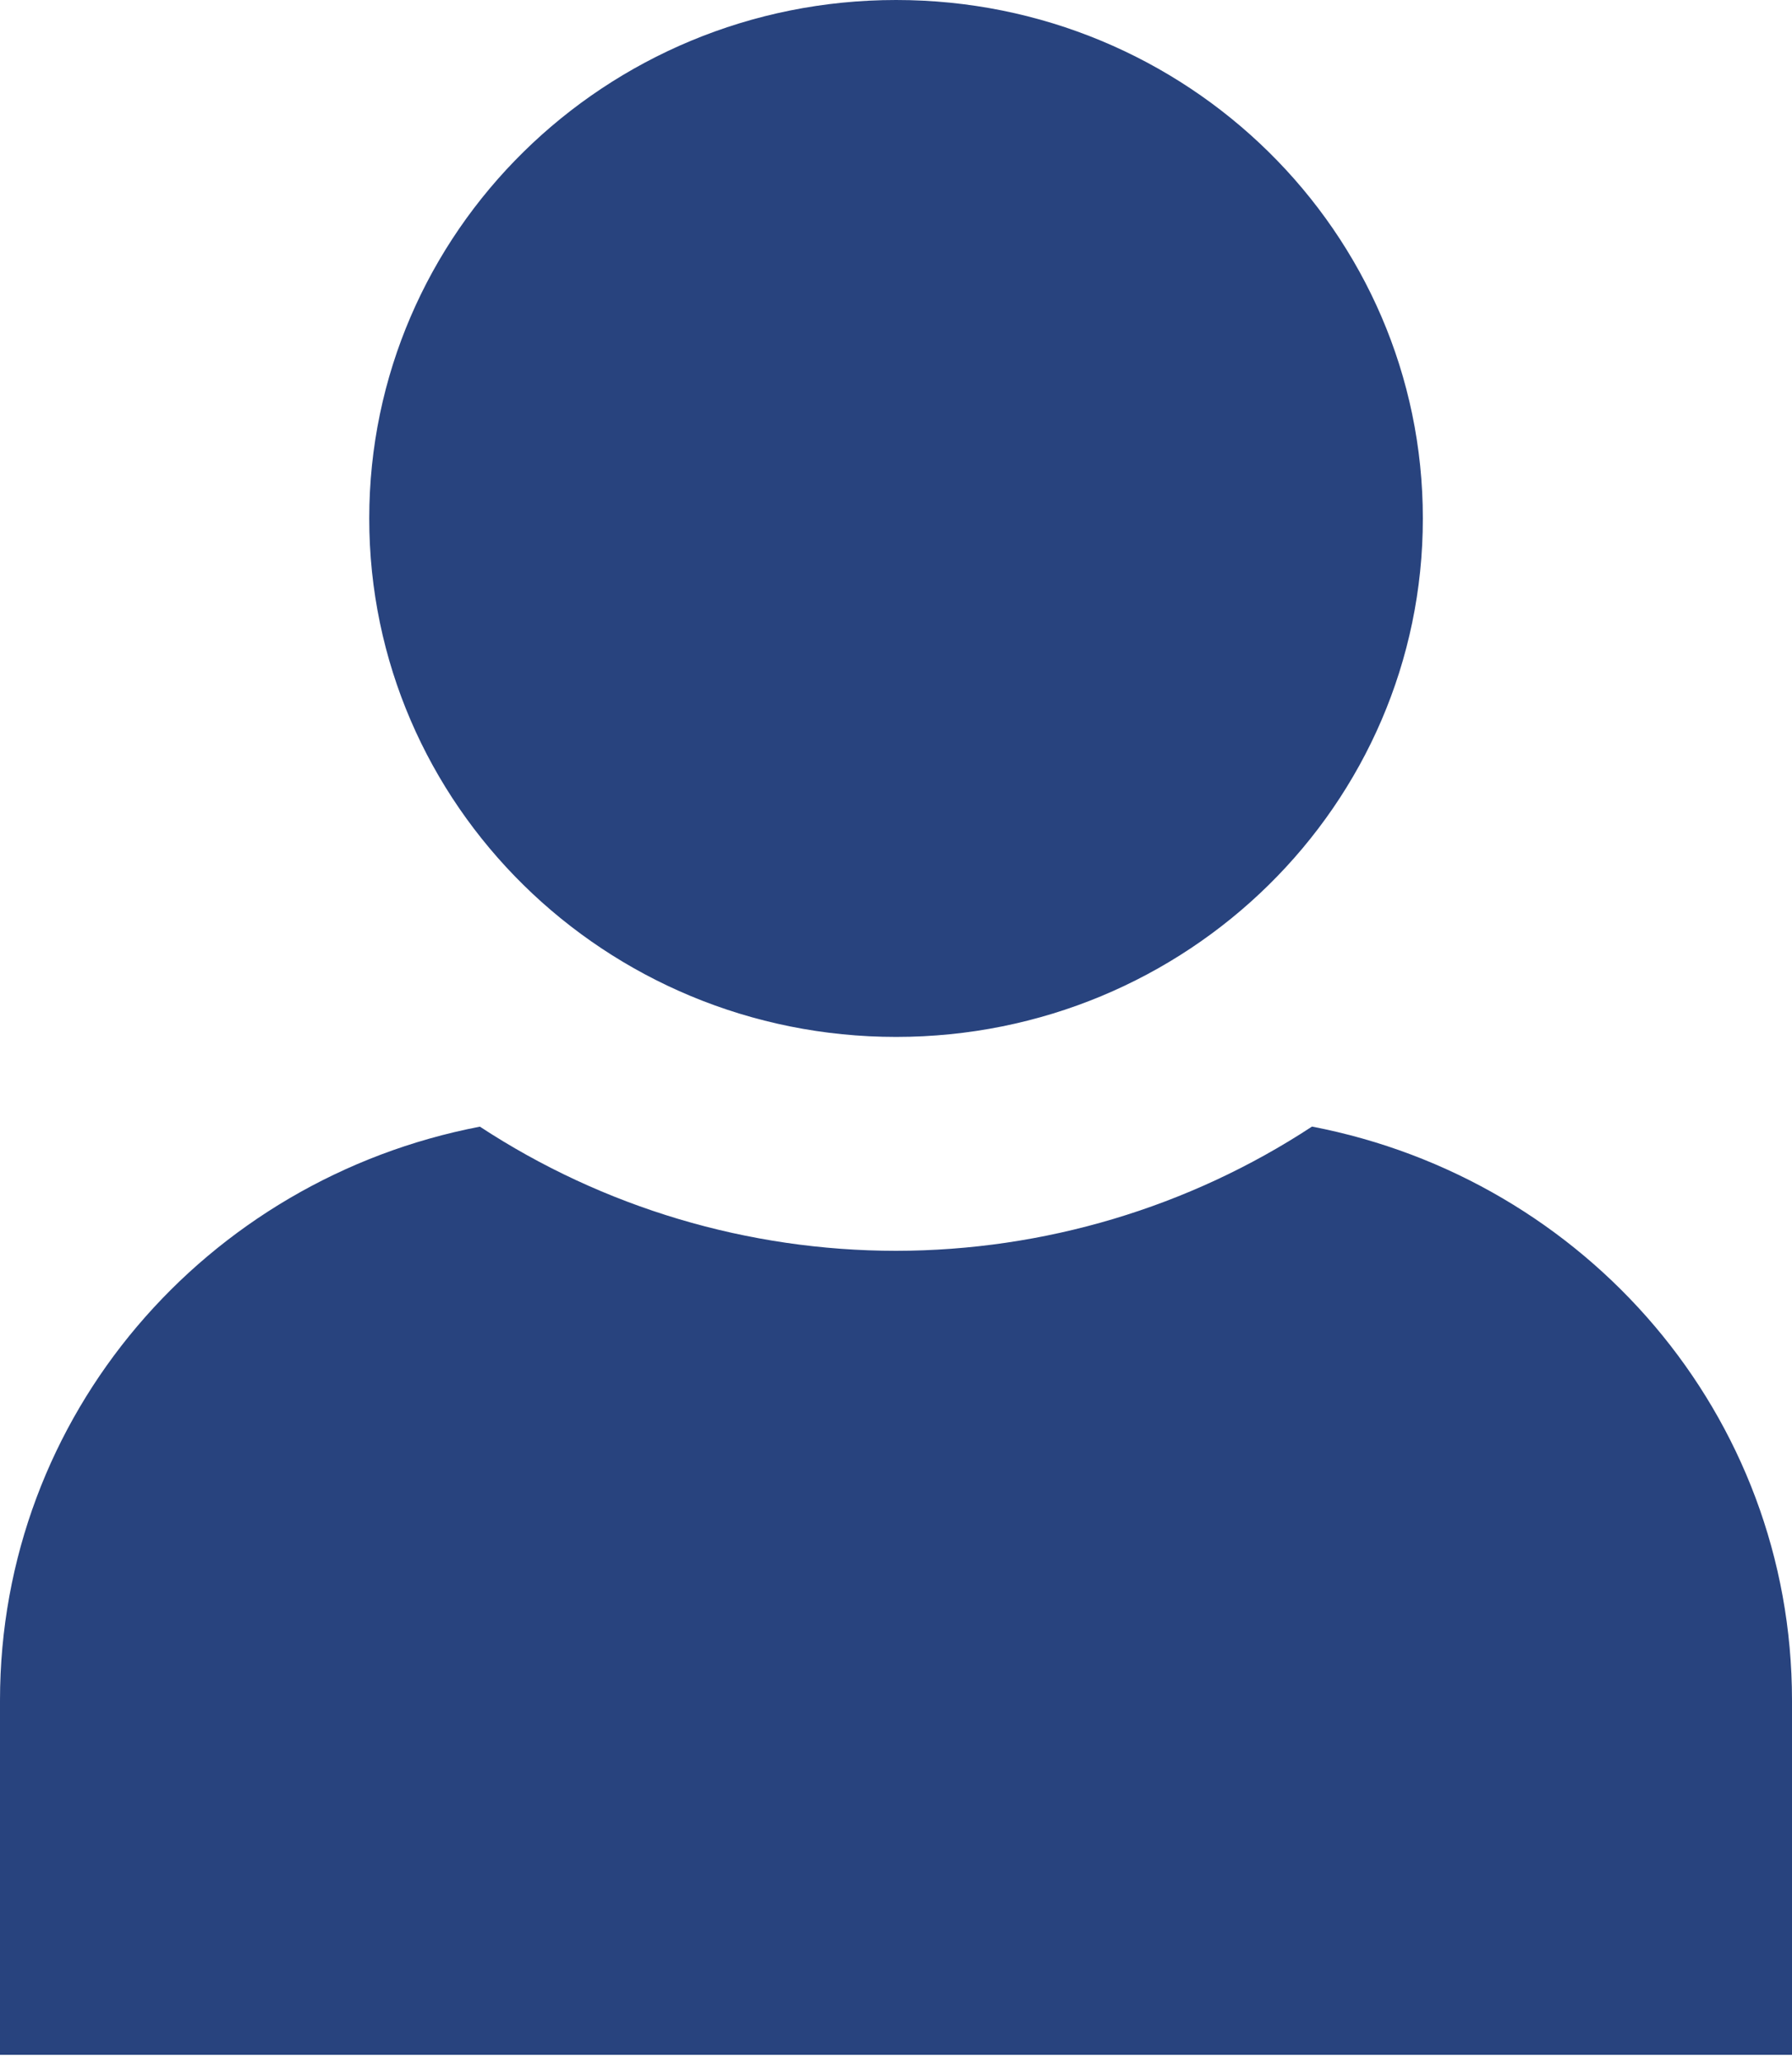
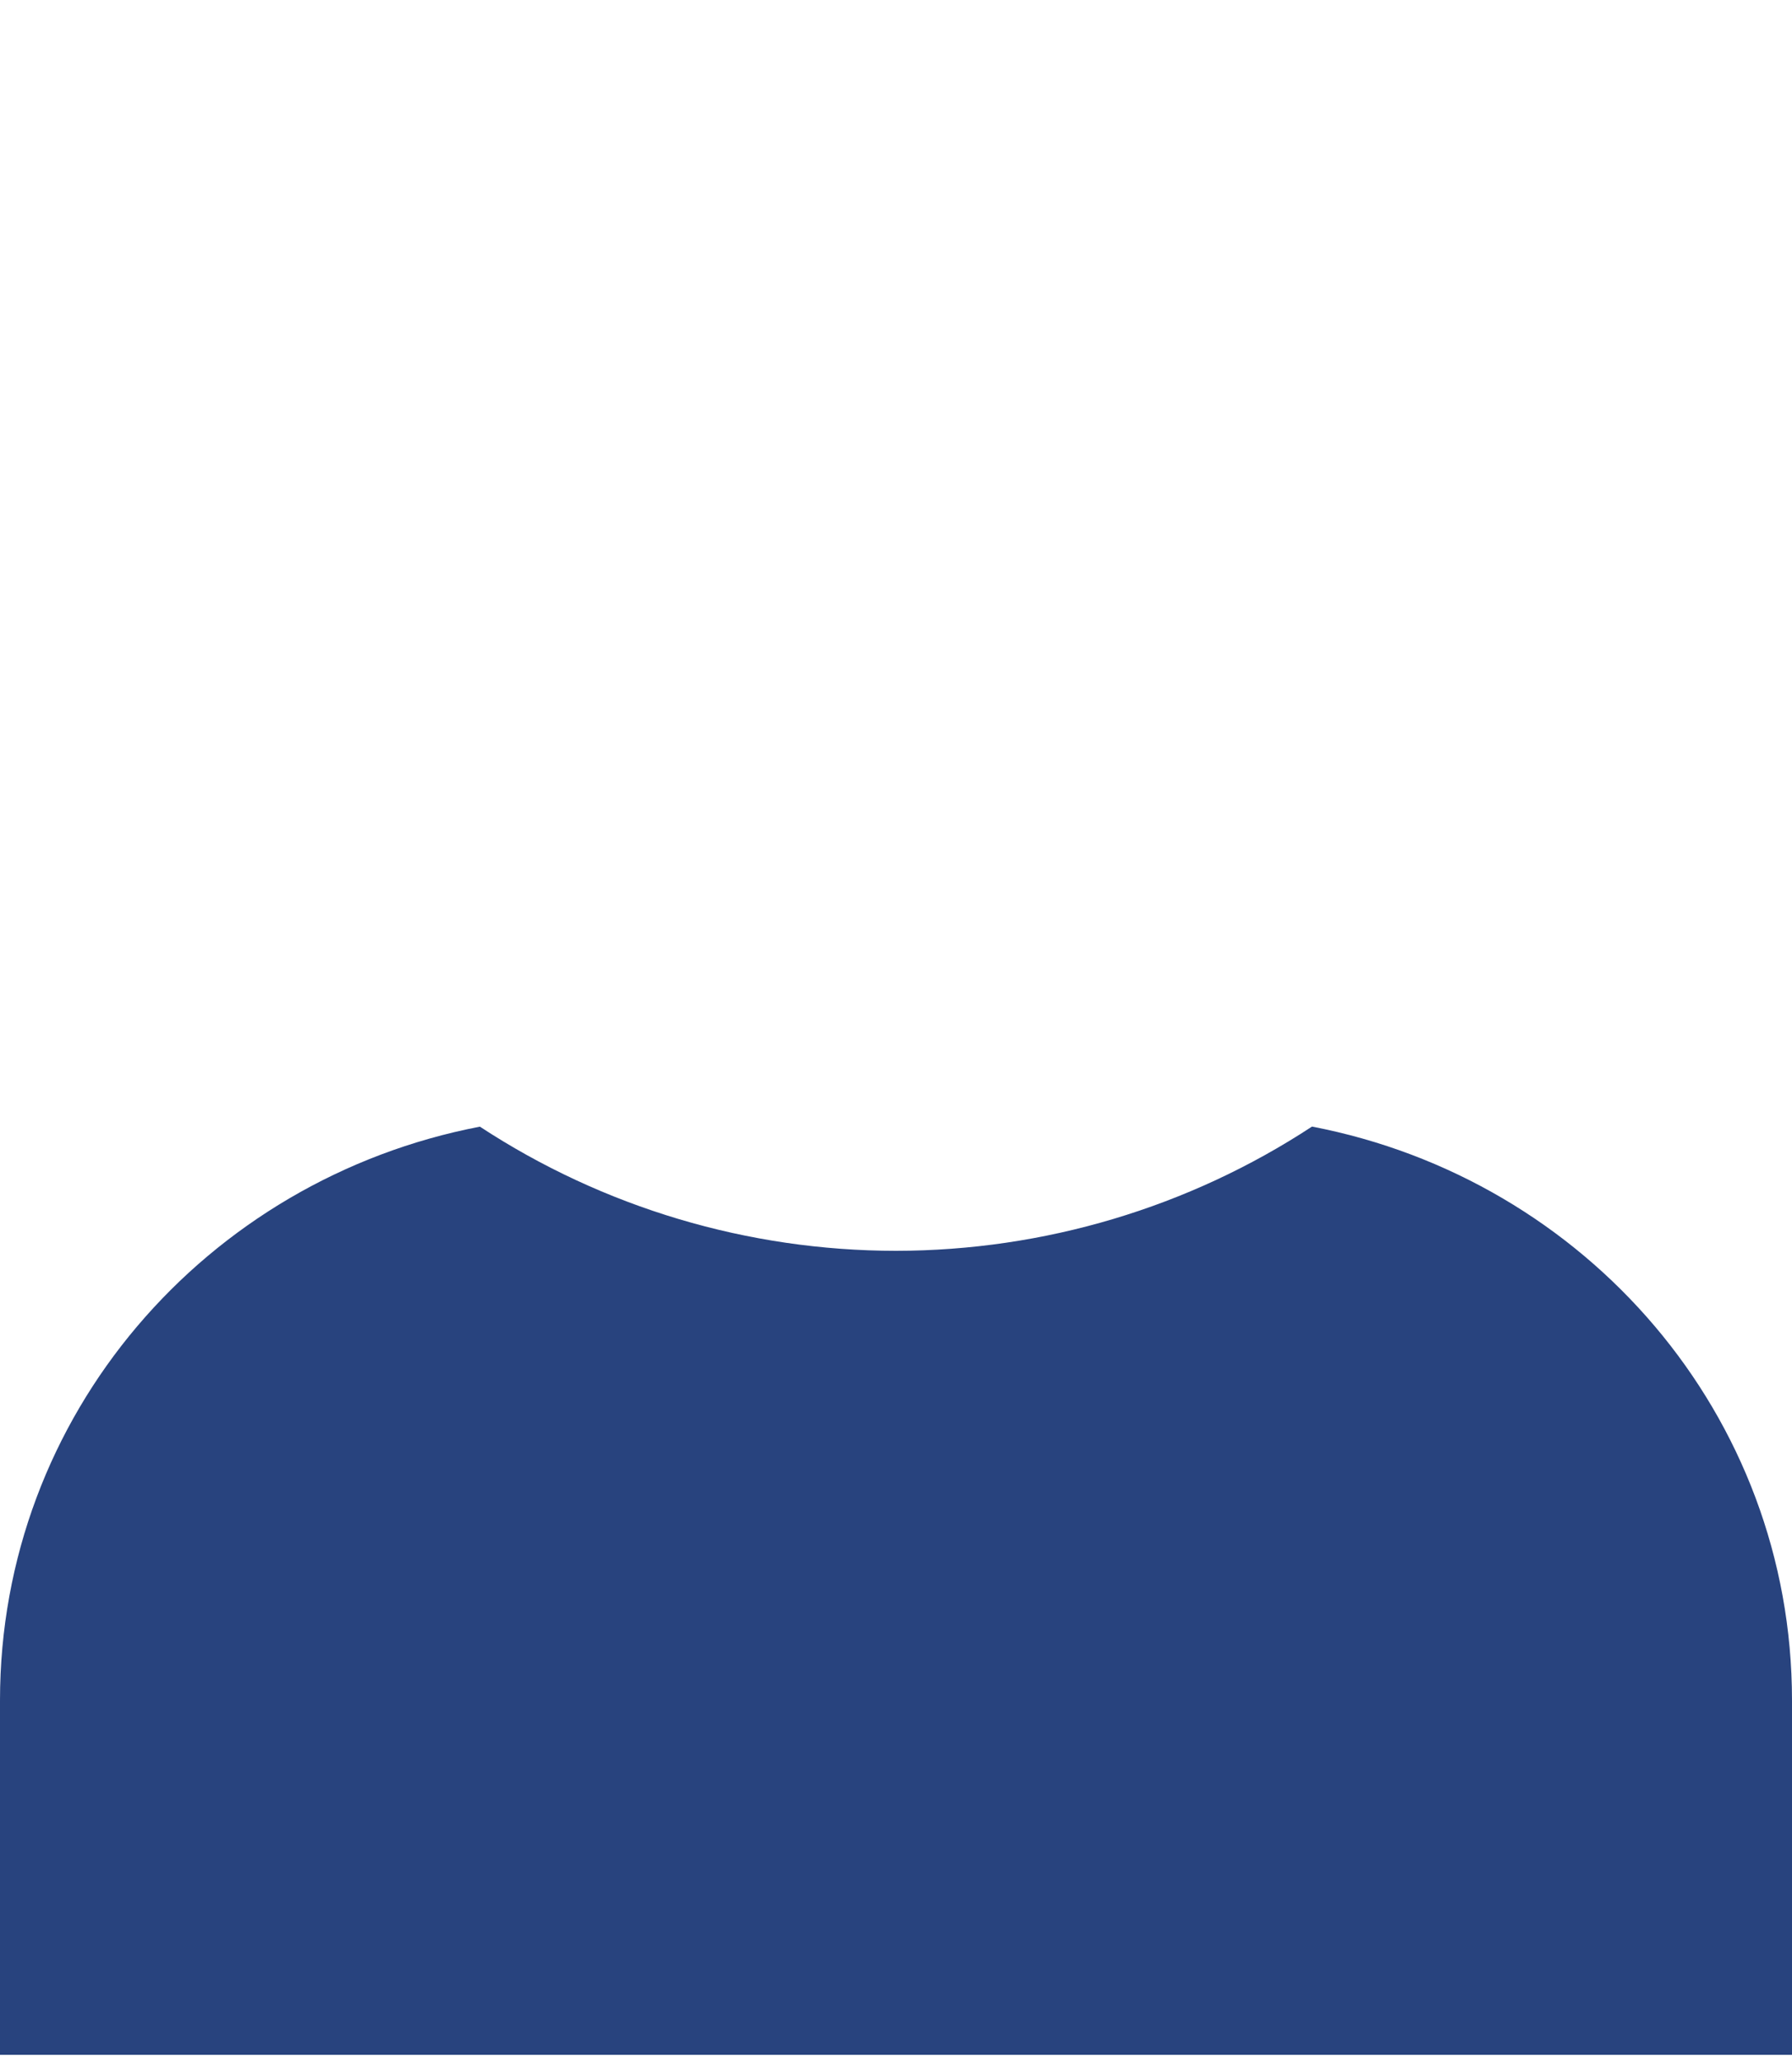
<svg xmlns="http://www.w3.org/2000/svg" width="20" height="23" viewBox="0 0 20 23" fill="none">
  <g clip-path="url(#clip0_2506_20111)">
-     <path d="M15.88 5.783C15.88 8.977 13.248 11.566 10.001 11.566C6.754 11.566 4.121 8.977 4.121 5.783C4.121 2.589 6.754 0 10.001 0C13.248 0 15.88 2.589 15.88 5.783Z" fill="#28437E" />
-     <path d="M14.643 12.566C13.268 13.468 11.653 13.95 10 13.952C8.347 13.951 6.732 13.469 5.356 12.567C2.296 13.154 0 15.787 0 18.966V22.92H20V18.966C20 15.786 17.703 13.153 14.642 12.566H14.643Z" fill="#28437E" />
+     <path d="M14.643 12.566C13.268 13.468 11.653 13.95 10 13.952C8.347 13.951 6.732 13.469 5.356 12.567C2.296 13.154 0 15.787 0 18.966V22.92H20V18.966C20 15.786 17.703 13.153 14.642 12.566Z" fill="#28437E" />
  </g>
  <defs>
    <clipPath id="clip0_2506_20111">
      <rect width="20" height="23" fill="white" />
    </clipPath>
  </defs>
</svg>